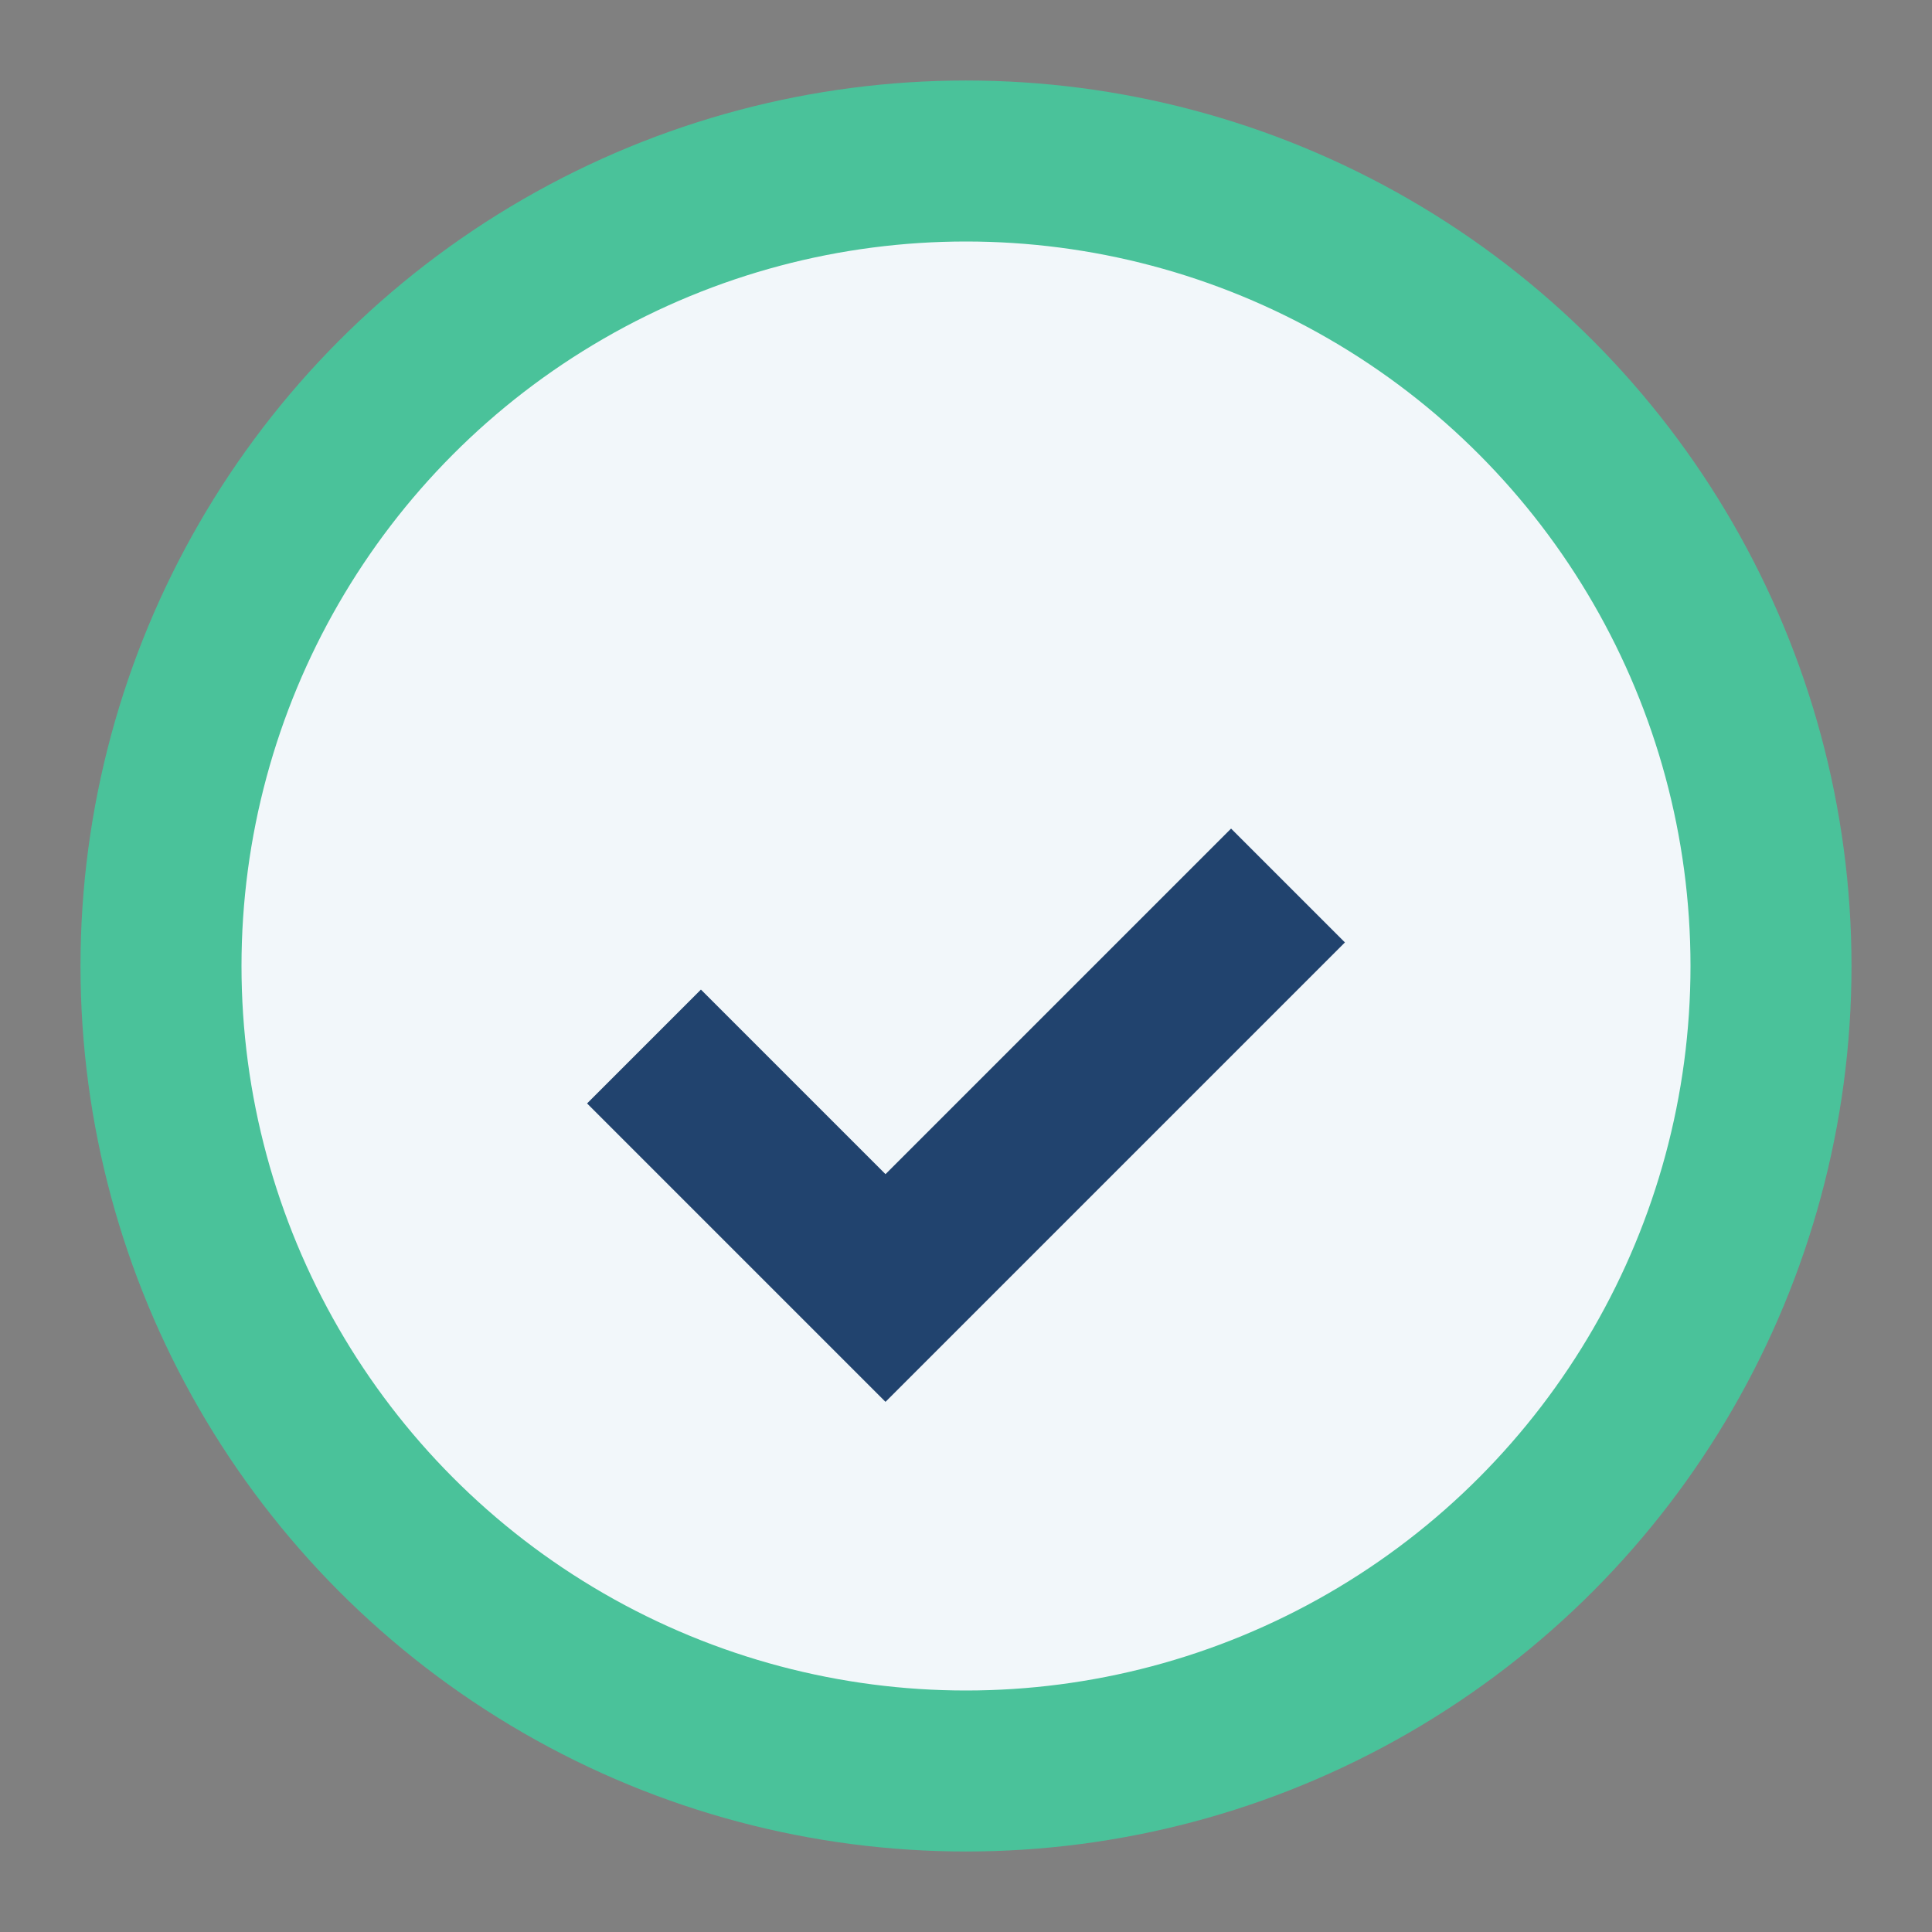
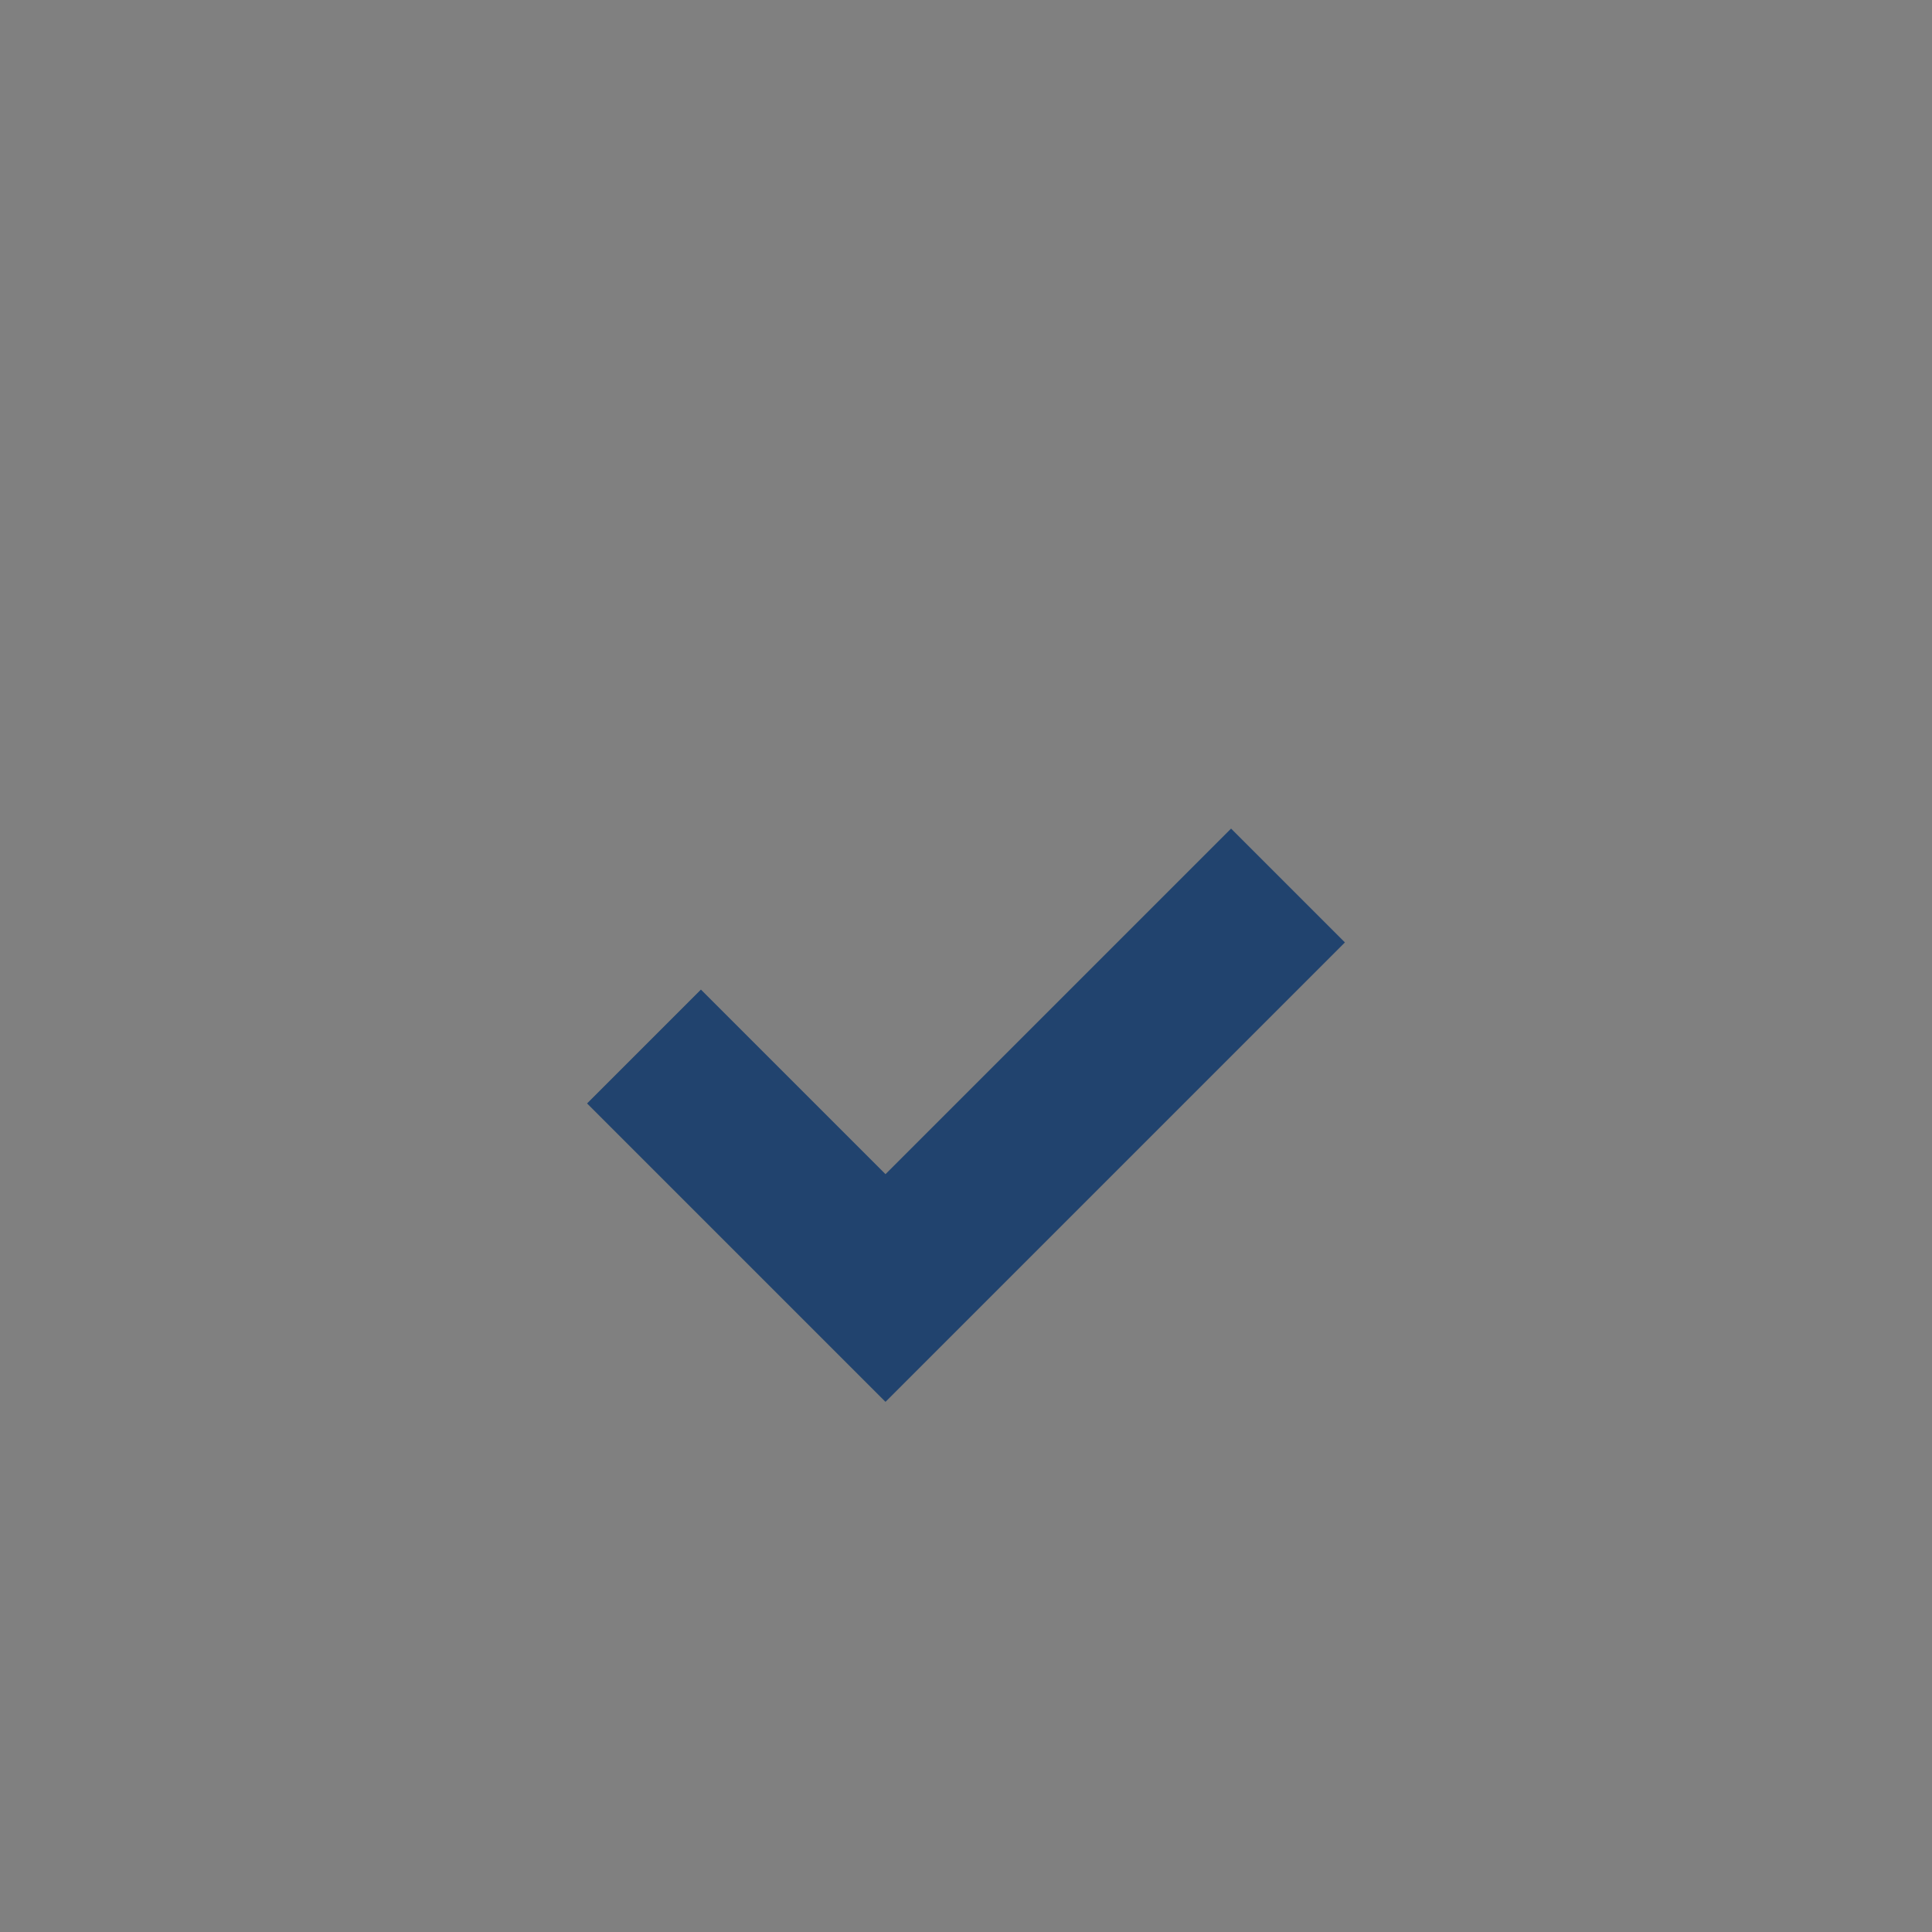
<svg xmlns="http://www.w3.org/2000/svg" width="24" height="24" viewBox="0 0 24 24">
  <rect x="0" y="0" width="24" height="24" fill="#808080" stroke="none" />
-   <circle cx="12" cy="12" r="10" fill="#F2F7FA" stroke="#4AC29A" stroke-width="2" />
  <path d="M8 13l3 3 5-5" stroke="#21436E" stroke-width="2" fill="none" />
</svg>